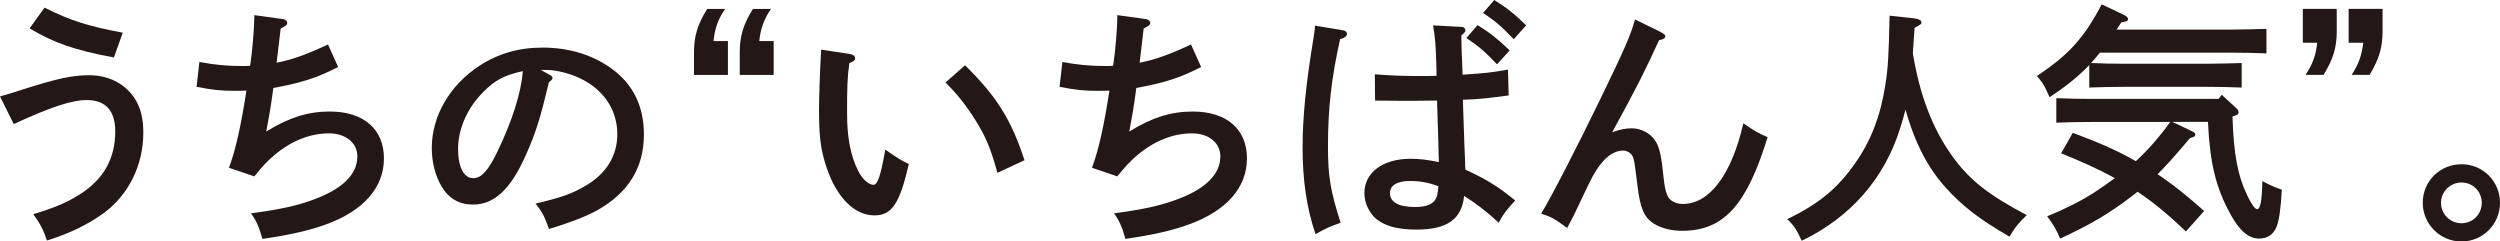
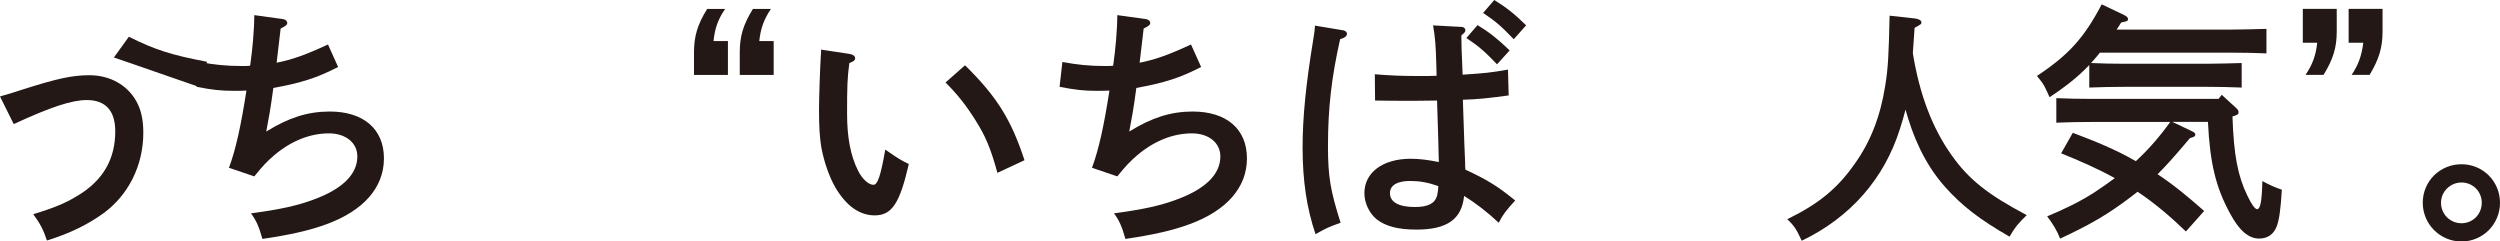
<svg xmlns="http://www.w3.org/2000/svg" id="_レイヤー_2" viewBox="0 0 409.76 39.58">
  <defs>
    <style>.cls-1{fill:#231815;}</style>
  </defs>
  <g id="_データ">
-     <path class="cls-1" d="M0,15.81c1.7-.5,2.28-.66,3.78-1.16,5.6-1.78,8.05-2.32,10.87-2.32,3.36,0,6.18,1.58,7.68,4.23.79,1.41,1.16,3.03,1.16,5.19,0,5.39-2.45,10.21-6.51,13.19-2.53,1.83-5.52,3.32-9.29,4.48-.58-1.78-1.12-2.78-2.24-4.31,3.82-1.16,5.56-1.95,7.67-3.28,3.86-2.45,5.77-5.85,5.77-10.29,0-3.4-1.58-5.14-4.69-5.14-2.41,0-5.85,1.12-11.95,3.94L0,15.81ZM18.67,9.42c-6.47-1.2-9.87-2.41-13.82-4.77l2.45-3.4c4.23,2.12,6.93,2.99,12.82,4.11l-1.45,4.07Z" />
+     <path class="cls-1" d="M0,15.81c1.7-.5,2.28-.66,3.78-1.16,5.6-1.78,8.05-2.32,10.87-2.32,3.36,0,6.18,1.58,7.68,4.23.79,1.41,1.16,3.03,1.16,5.19,0,5.39-2.45,10.21-6.51,13.19-2.53,1.83-5.52,3.32-9.29,4.48-.58-1.78-1.12-2.78-2.24-4.31,3.82-1.16,5.56-1.95,7.67-3.28,3.86-2.45,5.77-5.85,5.77-10.29,0-3.4-1.58-5.14-4.69-5.14-2.41,0-5.85,1.12-11.95,3.94L0,15.81ZM18.67,9.42l2.45-3.4c4.23,2.12,6.93,2.99,12.82,4.11l-1.45,4.07Z" />
    <path class="cls-1" d="M46.46,3.15c.33.04.62.33.62.62s-.25.5-1.08.91c-.5,4.36-.54,4.52-.66,5.6,2.53-.5,4.77-1.29,8.42-2.99l1.66,3.69c-3.57,1.83-5.97,2.57-10.62,3.44-.46,3.44-.71,4.77-1.16,7.14,3.69-2.28,6.8-3.28,10.41-3.28,5.52,0,8.88,2.86,8.88,7.68s-3.4,8.59-9.42,10.79c-2.78,1.04-6.18,1.78-10.5,2.41-.58-2.07-1-2.99-1.87-4.19,4.85-.66,7.51-1.24,10.21-2.24,4.77-1.74,7.22-4.15,7.22-7.09,0-2.24-1.91-3.78-4.65-3.78-3.11,0-6.22,1.24-9,3.61-1.16,1-1.87,1.74-3.24,3.44l-4.15-1.41c1.12-2.99,1.99-7.01,2.86-12.65-1.08.04-1.54.04-1.99.04-2.28,0-3.65-.17-6.18-.66l.46-4.07c2.45.46,4.48.66,6.97.66.54,0,.83,0,1.33-.04.04-.17.08-.33.08-.46.29-1.99.62-5.39.62-7.84l4.77.66Z" />
-     <path class="cls-1" d="M90.06,12.24c.33.17.5.33.5.5,0,.25-.21.5-.58.71-1.49,6.18-2.16,8.3-3.82,12.03-2.45,5.52-5.14,8.05-8.63,8.05-2.28,0-3.98-1-5.14-2.95-1.08-1.83-1.62-4.02-1.62-6.35,0-5.19,2.95-10.29,7.8-13.44,3.03-1.99,6.43-2.99,10.33-2.99,4.4,0,8.26,1.2,11.41,3.49,3.48,2.57,5.23,6.14,5.23,10.75,0,5.48-2.57,9.63-7.84,12.53-1.66.91-4.81,2.12-7.72,2.95-.79-2.16-1.08-2.74-2.2-4.15,4.36-1.04,6.02-1.62,8.3-2.99,3.32-1.95,5.1-4.9,5.1-8.38,0-4.27-2.57-7.8-6.97-9.54-1.58-.62-3.4-1-4.73-1h-.83l1.41.79ZM79.23,15.06c-2.66,2.66-4.15,6.06-4.15,9.38,0,2.95.95,4.77,2.49,4.77,1.33,0,2.49-1.29,3.98-4.4,2.41-5.02,3.86-9.58,4.15-13.15-2.95.62-4.61,1.49-6.47,3.4Z" />
    <path class="cls-1" d="M119.31,6.72v5.56h-5.56v-3.73c0-2.61.58-4.56,2.16-7.09h2.95c-1.16,1.66-1.7,3.19-1.91,5.27h2.37ZM126.81,6.72v5.56h-5.56v-3.73c0-2.61.58-4.56,2.16-7.09h2.95c-1.12,1.66-1.7,3.19-1.91,5.27h2.36Z" />
    <path class="cls-1" d="M139.25,8.84c.54.08.91.33.91.71,0,.33-.21.5-.95.79-.33,2.49-.37,3.78-.37,8.3,0,3.9.58,6.89,1.78,9.29.66,1.37,1.74,2.36,2.53,2.36.71,0,1.2-1.49,1.95-5.77,2.28,1.58,2.57,1.74,3.86,2.36-1.49,6.47-2.78,8.42-5.6,8.42-2.45,0-4.65-1.53-6.43-4.56-1.04-1.78-1.91-4.36-2.32-6.64-.25-1.54-.37-3.28-.37-6.1,0-2.03.17-6.85.29-8.71.04-.75.08-1,.04-1.16l4.69.71ZM158.17,10.7c5.15,5.06,7.55,8.84,9.75,15.56l-4.44,2.07c-1.08-3.94-1.91-5.97-3.65-8.71-1.49-2.36-2.9-4.15-4.85-6.1l3.19-2.82Z" />
    <path class="cls-1" d="M187.91,3.15c.33.04.62.33.62.62s-.25.5-1.08.91c-.5,4.36-.54,4.52-.66,5.6,2.53-.5,4.77-1.29,8.42-2.99l1.66,3.69c-3.57,1.83-5.97,2.57-10.62,3.44-.46,3.44-.71,4.77-1.16,7.14,3.69-2.28,6.8-3.28,10.41-3.28,5.52,0,8.88,2.86,8.88,7.68s-3.4,8.59-9.42,10.79c-2.78,1.04-6.18,1.78-10.5,2.41-.58-2.07-1-2.99-1.87-4.19,4.85-.66,7.51-1.24,10.21-2.24,4.77-1.74,7.22-4.15,7.22-7.09,0-2.24-1.91-3.78-4.65-3.78-3.11,0-6.22,1.24-9,3.61-1.16,1-1.87,1.74-3.24,3.44l-4.15-1.41c1.12-2.99,1.99-7.01,2.86-12.65-1.08.04-1.54.04-1.99.04-2.28,0-3.65-.17-6.18-.66l.46-4.07c2.45.46,4.48.66,6.97.66.54,0,.83,0,1.33-.04.04-.17.08-.33.08-.46.29-1.99.62-5.39.62-7.84l4.77.66Z" />
    <path class="cls-1" d="M220.06,4.94c.42.08.71.29.71.58,0,.41-.33.66-1.12.91-1.41,6.26-1.99,11.29-1.99,17.59,0,4.94.41,7.26,2.07,12.49-1.99.71-2.41.91-4.11,1.87-1.45-4.27-2.12-8.8-2.12-14.19,0-4.98.54-10.33,1.74-17.67.21-1.33.25-1.49.29-2.32l4.52.75ZM239.52,4.4c.37,0,.66.25.66.54s-.08.37-.66.87c0,.79.04,2.95.21,6.43,3.73-.25,4.56-.33,7.43-.83l.12,4.23c-3.73.5-4.9.62-7.51.71.21,6.35.33,9.75.37,10.29,0,.54,0,.66.04,1.16,3.57,1.66,5.27,2.7,8.17,5.06-1.49,1.62-2.03,2.32-2.7,3.65-1.91-1.78-3.73-3.19-5.68-4.4-.37,3.82-2.78,5.52-7.8,5.52-3.03,0-5.06-.54-6.55-1.7-1.2-1-1.99-2.66-1.99-4.27,0-3.4,3.03-5.64,7.59-5.64,1.41,0,2.74.17,4.61.54-.04-2.57-.12-4.27-.29-10.08-2.24.04-2.82.04-3.48.04-2.16,0-5.35,0-6.68-.04l-.04-4.31c2.53.21,4.36.29,7.51.29,1.04,0,1.29,0,2.61-.04l-.04-1.7c-.08-3.19-.21-4.81-.54-6.56l4.65.25ZM231.14,29.66c-2.12,0-3.32.71-3.32,1.99,0,1.49,1.45,2.28,4.11,2.28,2.12,0,3.24-.58,3.61-1.83.08-.29.21-1.16.21-1.49l-.04-.12c-1.62-.58-3.03-.83-4.56-.83ZM242.17,4.11c1.95,1.2,3.24,2.2,5.27,4.15l-2.07,2.28c-1.95-2.03-2.86-2.86-5.02-4.31l1.83-2.12ZM244.91,0c1.95,1.2,3.24,2.2,5.23,4.15l-2.03,2.28c-1.95-2.03-2.86-2.86-5.02-4.31l1.83-2.12Z" />
-     <path class="cls-1" d="M272.21,5.27c.5.25.75.46.75.66,0,.33-.37.54-1.04.66-2.16,4.77-3.53,7.51-7.68,15.1,1.25-.46,2.16-.66,3.2-.66,1.66,0,3.24.91,4.02,2.28.58,1.08.87,2.45,1.16,5.39.21,2.12.5,3.28,1,3.86.46.54,1.33.87,2.2.87,4.4,0,8.01-4.85,9.92-13.23,1.7,1.2,2.49,1.66,3.98,2.28-3.44,11.2-7.22,15.35-14.02,15.35-1.83,0-3.53-.46-4.73-1.24-1.49-1-2.12-2.41-2.57-6.06-.54-4.27-.54-4.48-.95-5.14-.25-.37-.83-.71-1.37-.71-1.83,0-3.49,1.41-5.06,4.27-.58,1.08-.71,1.41-2.16,4.44-.79,1.7-.87,1.87-1.99,3.98-2.16-1.58-2.53-1.78-4.27-2.36,1.62-2.61,5.97-11.08,9.71-18.79,3.94-8.13,4.9-10.29,5.68-13.03l4.23,2.07Z" />
    <path class="cls-1" d="M313.89,3.03c.62.08,1.04.33,1.04.62s-.04.33-1.12.91c-.12,1.58-.21,2.9-.29,4.15,1.12,6.85,3.2,12.28,6.35,16.72,2.82,3.98,5.89,6.43,12.32,9.83-1.45,1.41-1.95,2.03-2.82,3.53-5.02-2.9-7.8-5.06-10.58-8.17-3.4-3.82-5.27-8.34-6.47-12.65-.25,1-.54,1.99-.91,3.15-2.57,8.17-8.13,14.52-16.1,18.34-.83-1.83-1.29-2.53-2.37-3.53,5.19-2.53,8.26-5.06,11.12-9.17,2.53-3.57,4.15-7.68,4.94-12.74.46-2.82.58-5.06.71-11.45l4.19.46Z" />
    <path class="cls-1" d="M365.67,4.85c1.7,0,4.27-.08,5.81-.12v4.02c-1.54-.08-4.11-.12-5.81-.12h-21.49c-.46.58-.95,1.16-1.45,1.7,1.58.08,3.78.12,5.48.12h13.44c1.66,0,4.36-.08,5.77-.12v4.02c-1.54-.08-4.19-.12-5.77-.12h-13.44c-1.74,0-4.07.04-5.77.12v-3.69c-1.87,1.95-3.86,3.53-6.51,5.27l-.41-.91c-.62-1.37-.83-1.54-1.66-2.57,5.19-3.44,7.72-6.22,10.62-11.74l3.73,1.78c.37.17.58.42.58.62,0,.33-.12.37-1.12.58-.25.42-.5.79-.75,1.16h18.75ZM364.13,15.52l2.49,2.28c.17.17.29.37.29.58,0,.33-.12.46-1,.71.21,6.31.87,9.75,2.45,12.99.66,1.41,1.25,2.2,1.58,2.2.54,0,.79-1.24.87-4.6,1.41.75,1.99,1,3.19,1.41-.17,2.99-.42,5.02-.87,6.1-.5,1.24-1.49,1.91-2.86,1.91-1.7,0-3.24-1.29-4.73-4.07-2.32-4.23-3.32-8.17-3.65-15.06h-5.85l3.24,1.54c.37.17.54.33.54.54,0,.29-.21.41-.87.58-2.2,2.61-3.78,4.4-5.31,5.93,2.7,1.78,5.19,3.86,7.63,6.02l-2.99,3.36c-2.45-2.36-5.06-4.61-7.92-6.51l-1.08.83c-3.69,2.82-6.76,4.6-11.62,6.85-.46-1.2-1.16-2.41-2.12-3.65,2.7-1.12,5.31-2.36,7.76-3.94,1.16-.75,2.24-1.53,3.32-2.32-2.82-1.58-5.81-2.86-8.79-4.07l1.91-3.36c3.53,1.33,7.05,2.74,10.33,4.65,2.12-1.95,3.98-4.11,5.64-6.43h-12.86c-1.74,0-4.19.04-5.81.12v-4.02c1.62.08,4.07.12,5.81.12h20.79l.5-.66Z" />
    <path class="cls-1" d="M377.44,7.01V1.45h5.56v3.73c0,2.61-.58,4.52-2.16,7.09h-2.95c1.12-1.66,1.7-3.19,1.91-5.27h-2.37ZM384.95,7.01V1.45h5.56v3.73c0,2.61-.58,4.52-2.12,7.09h-2.95c1.12-1.66,1.66-3.19,1.91-5.27h-2.41Z" />
    <path class="cls-1" d="M409.76,33.23c0,3.53-2.82,6.35-6.31,6.35s-6.35-2.82-6.35-6.35,2.82-6.31,6.35-6.31,6.31,2.82,6.31,6.31ZM400.09,33.23c0,1.87,1.49,3.36,3.36,3.36s3.32-1.49,3.32-3.36-1.49-3.32-3.32-3.32-3.36,1.49-3.36,3.32Z" />
  </g>
</svg>